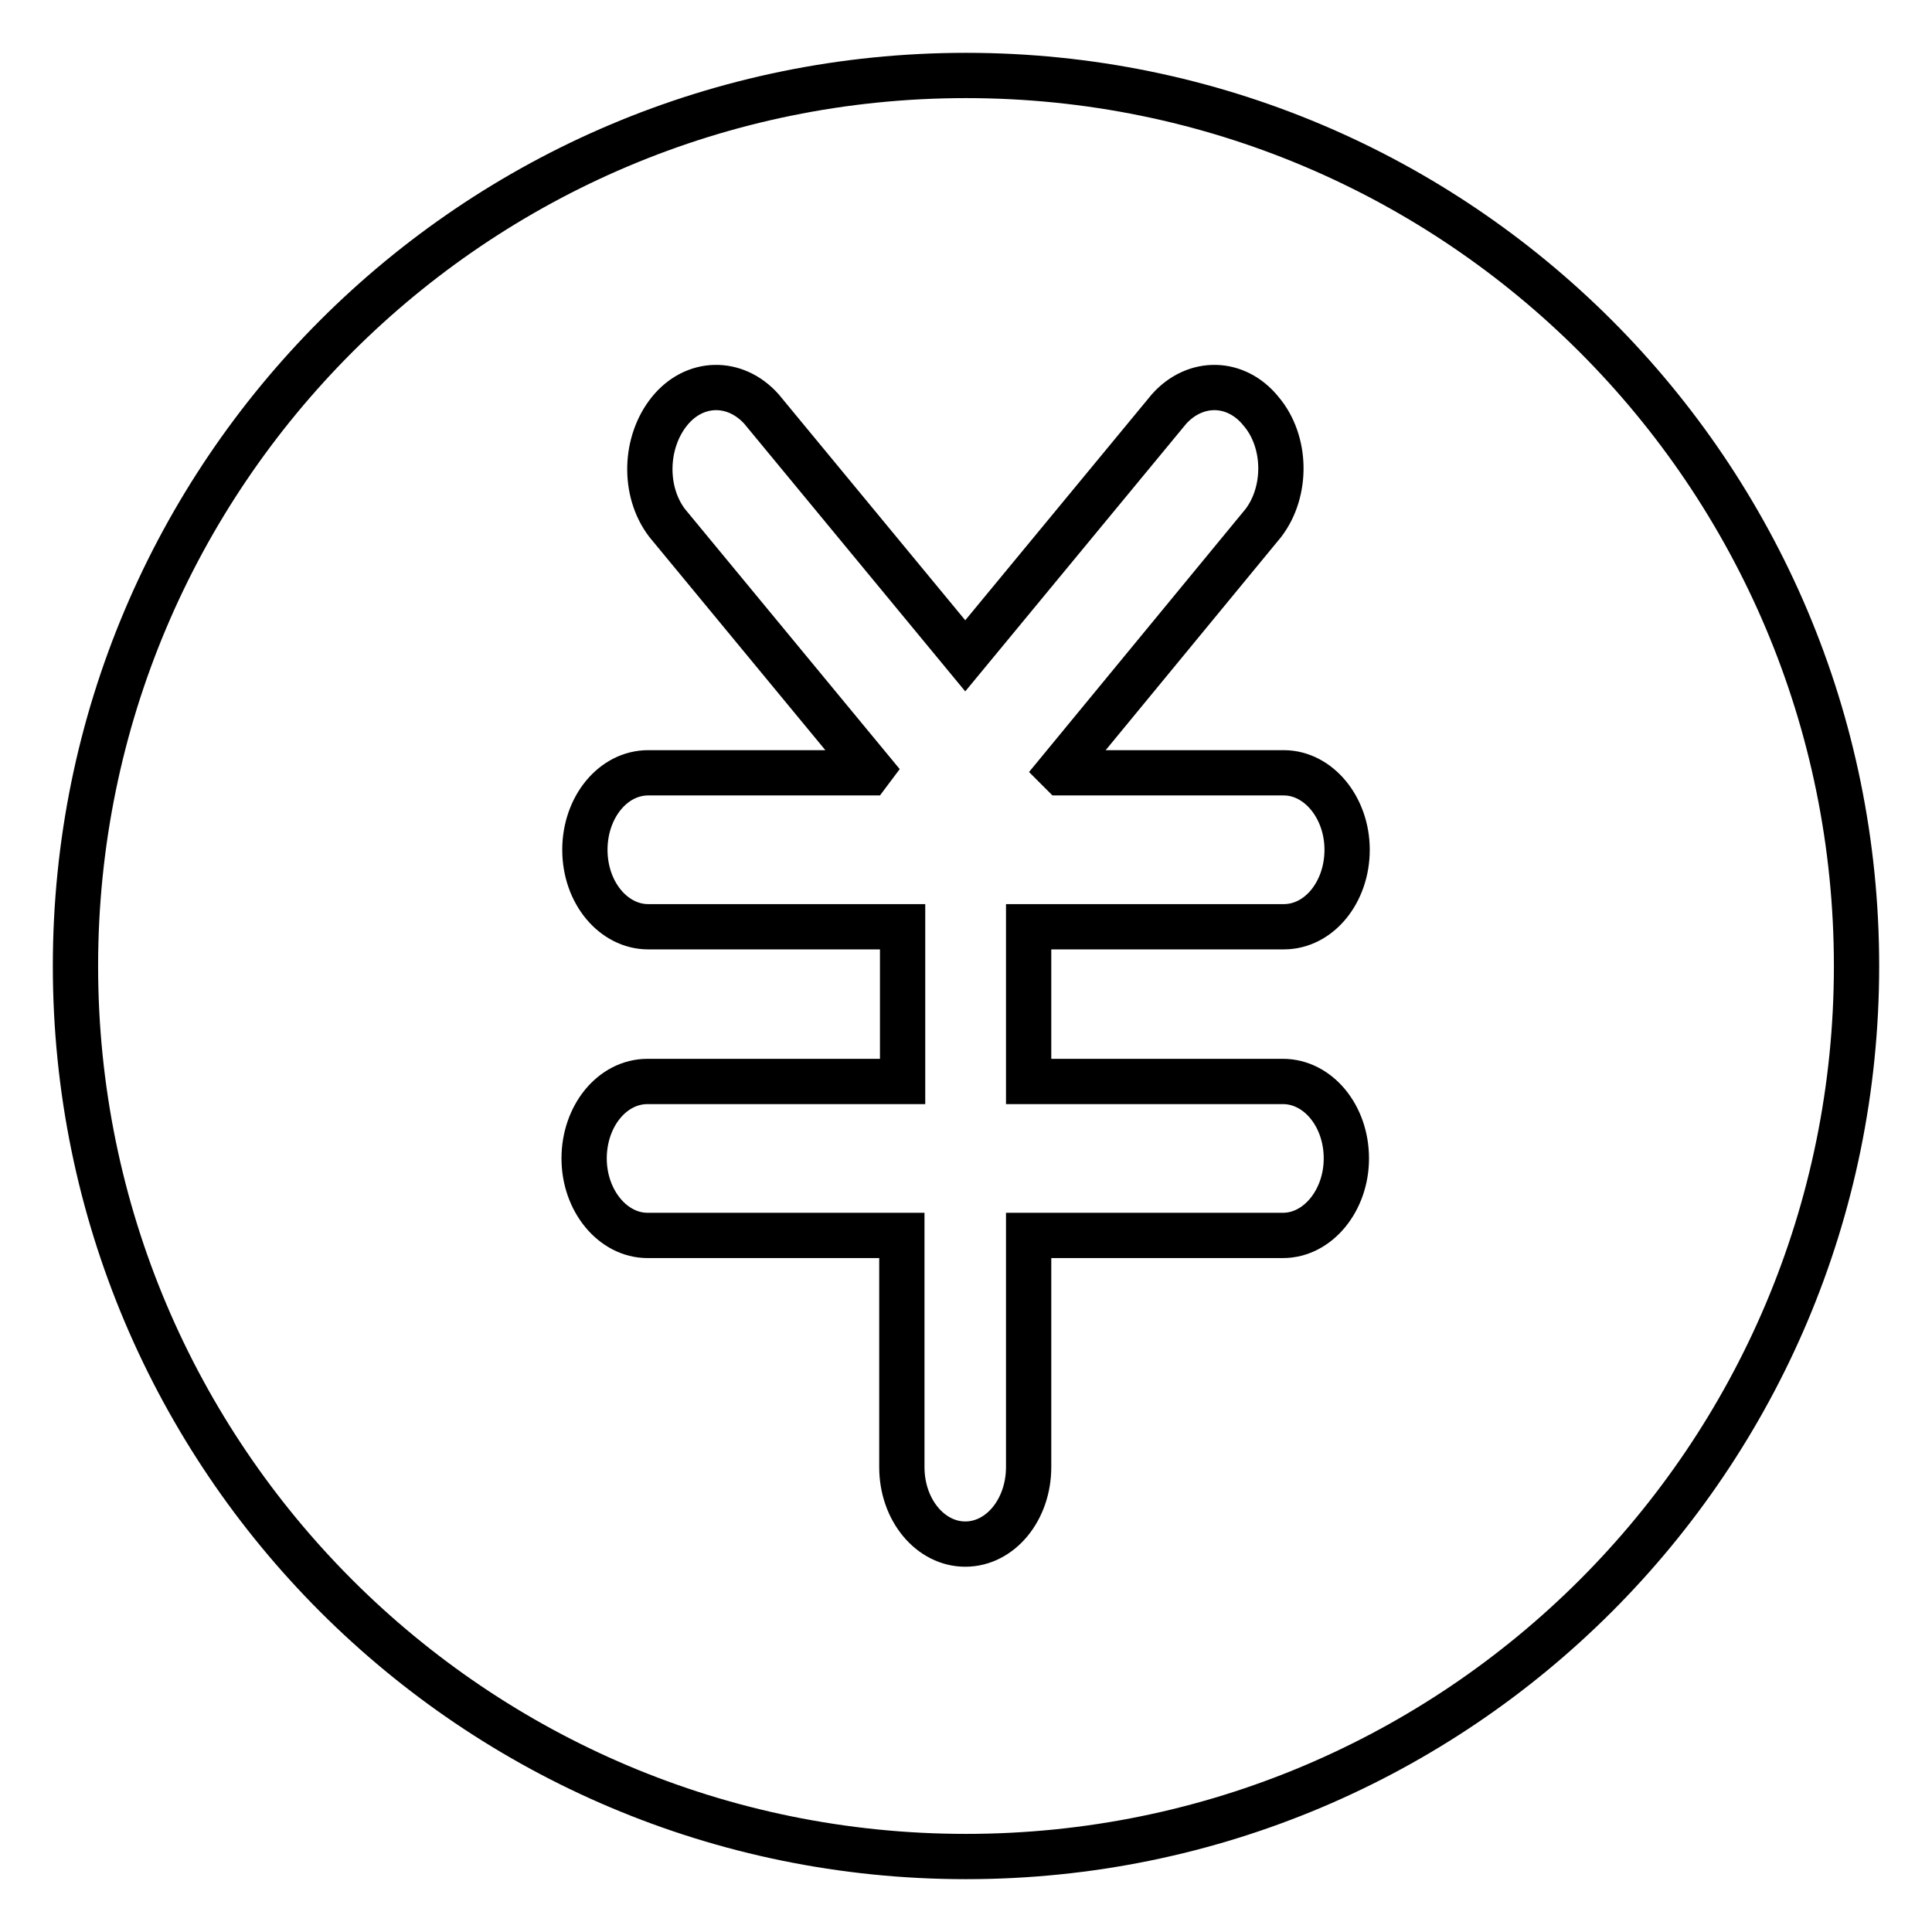
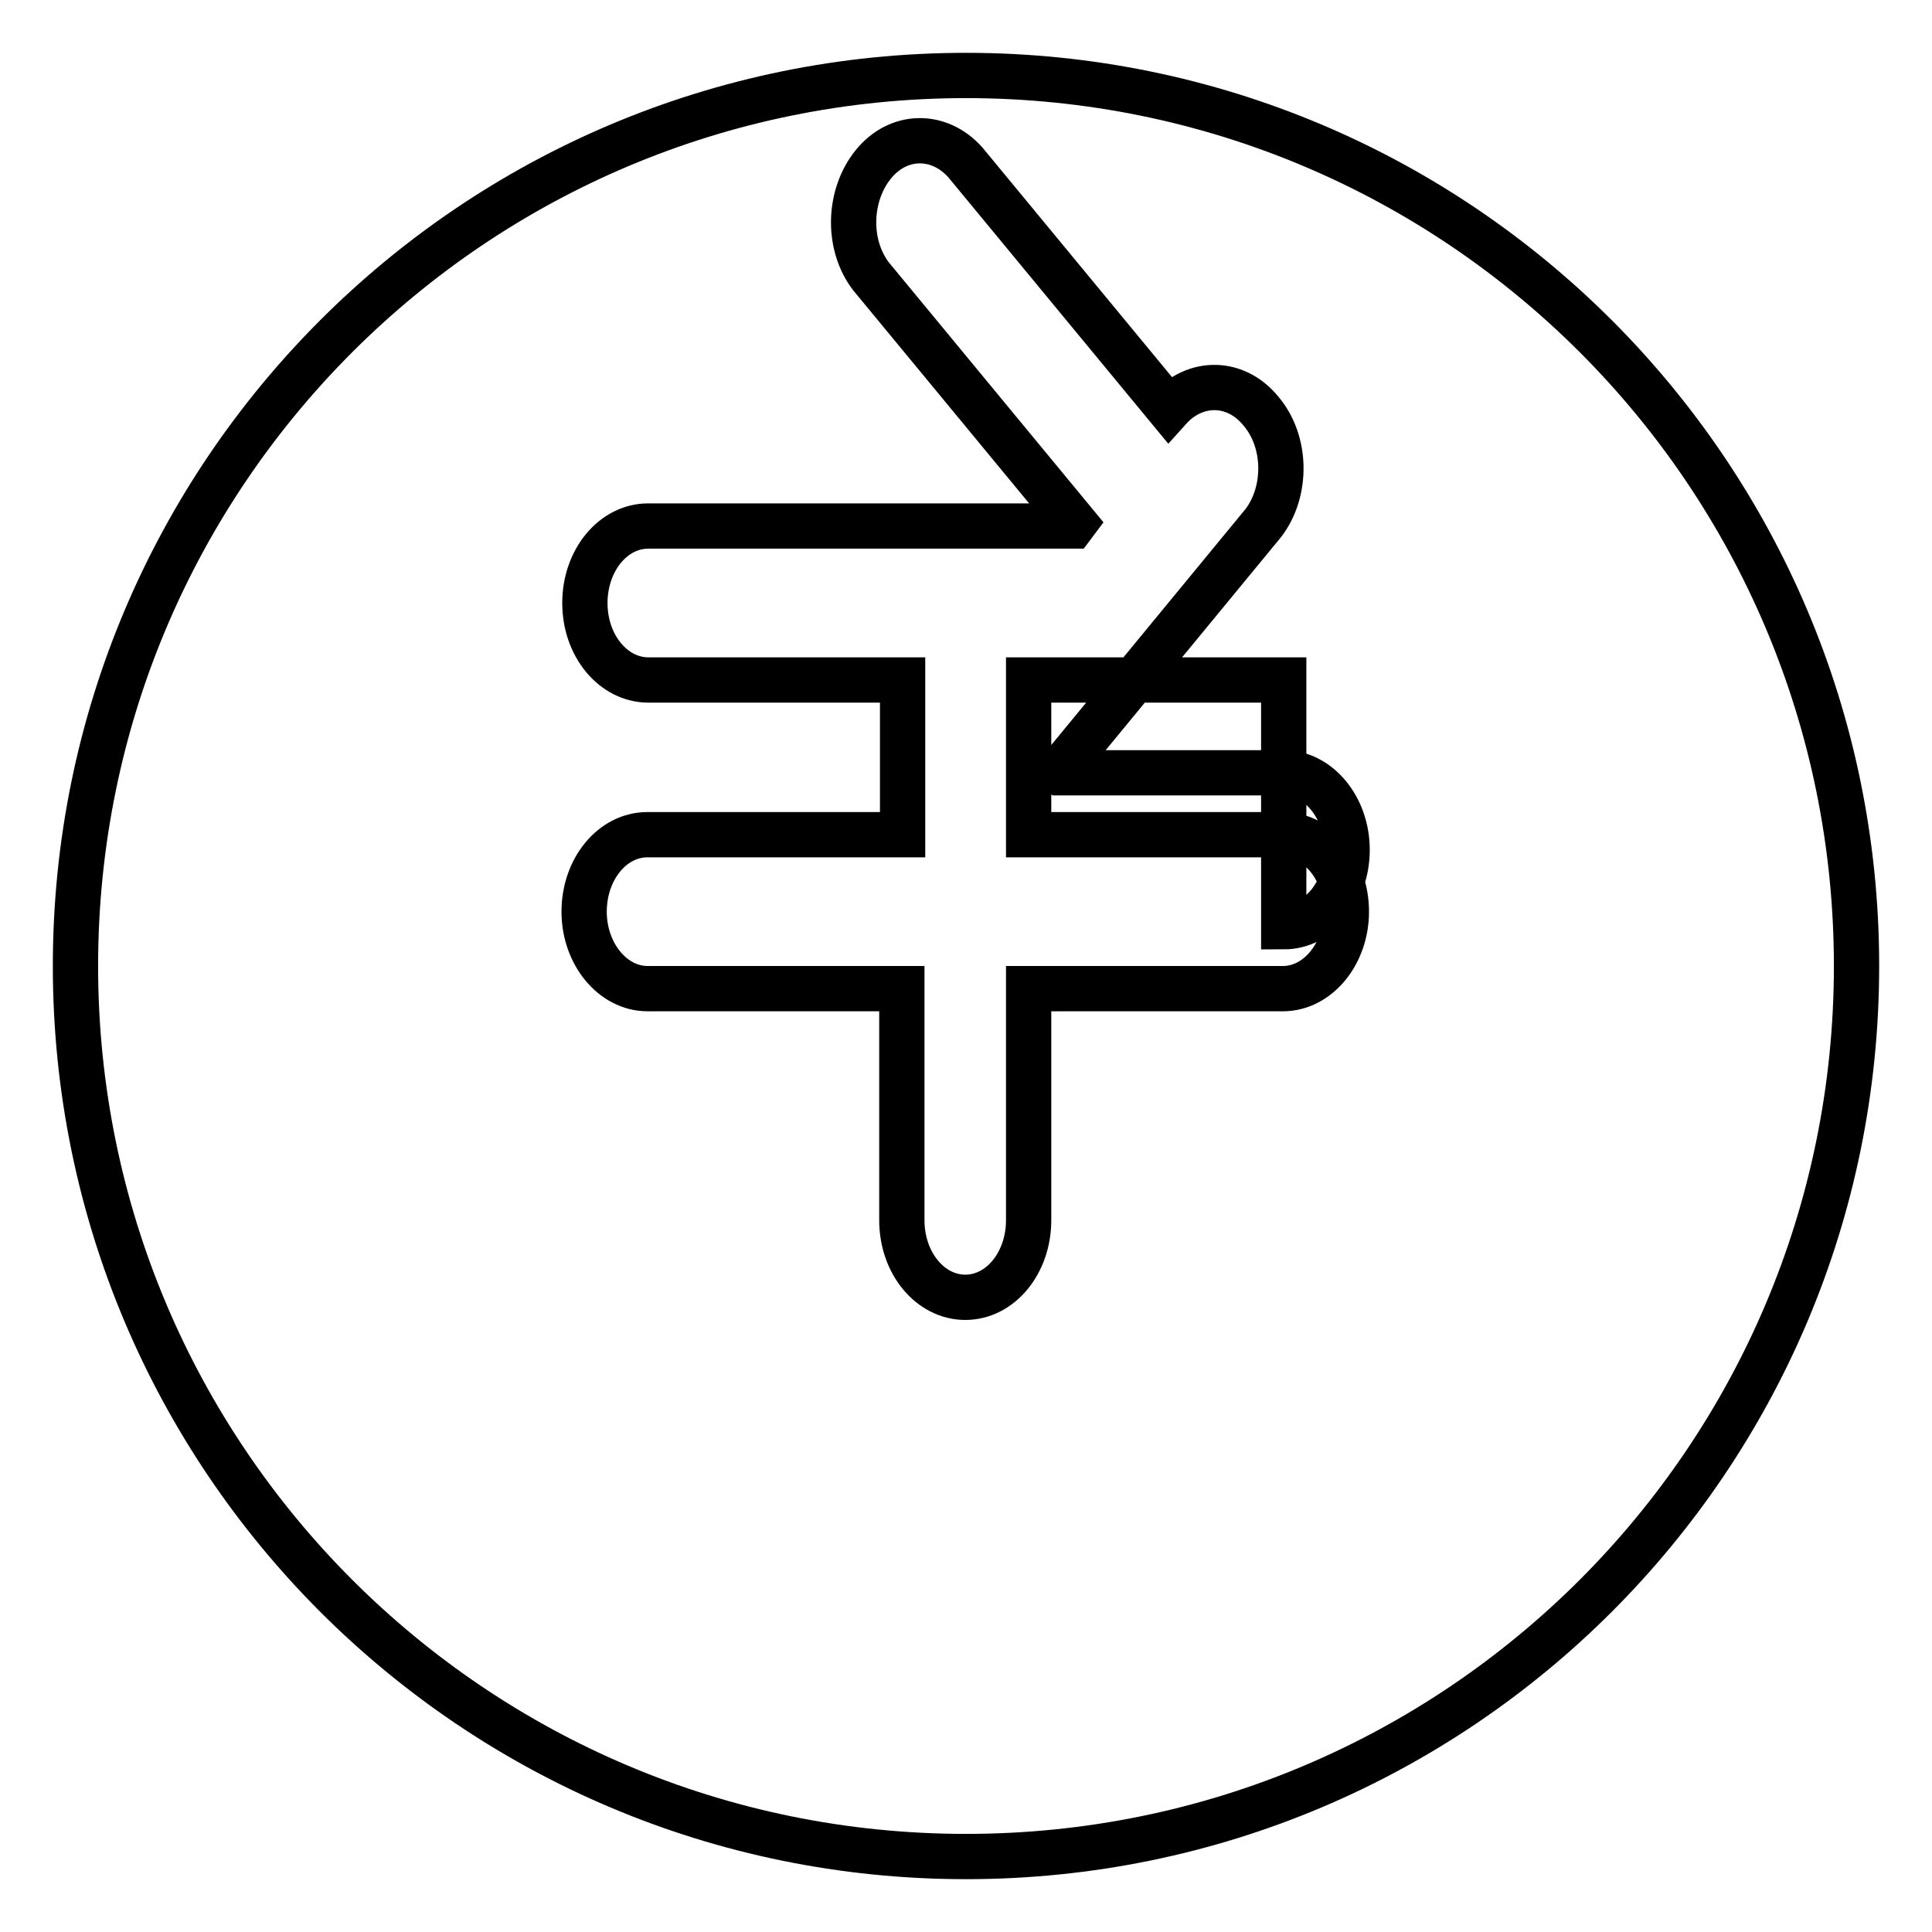
<svg xmlns="http://www.w3.org/2000/svg" version="1.1" x="0px" y="0px" viewBox="0 0 256 256" enable-background="new 0 0 256 256" xml:space="preserve">
  <g>
-     <path stroke-width="6" fill-opacity="0" stroke="#000000" d="M128,246c-65.2,0-118-52.8-118-118S62.8,10,128,10c65.2,0,118,52.8,118,118S193.2,246,128,246L128,246z  M170.1,122.8c4.7,0,8.4-4.6,8.4-10.2c0-5.6-3.8-10.2-8.4-10.2h-29.4l-0.3-0.3l27-32.8c3.2-4.2,3.1-10.8-0.3-14.8 c-3.3-4.1-8.7-4.2-12.2-0.3l-27,32.7l-27-32.7c-3.5-3.9-8.9-3.8-12.2,0.3c-3.3,4.1-3.5,10.6-0.3,14.8l27,32.7l-0.3,0.4H85.9 c-4.7,0-8.4,4.6-8.4,10.2c0,5.7,3.8,10.2,8.4,10.2h33.7v20.5H85.8c-4.7,0-8.4,4.6-8.4,10.2c0,5.6,3.8,10.2,8.4,10.2h33.7v30.7 c0,5.7,3.8,10.2,8.4,10.2c4.7,0,8.4-4.6,8.4-10.2v-30.7h33.7c4.6,0,8.4-4.6,8.4-10.2c0-5.7-3.8-10.2-8.4-10.2h-33.7v-20.5H170.1 L170.1,122.8z" />
+     <path stroke-width="6" fill-opacity="0" stroke="#000000" d="M128,246c-65.2,0-118-52.8-118-118S62.8,10,128,10c65.2,0,118,52.8,118,118S193.2,246,128,246L128,246z  M170.1,122.8c4.7,0,8.4-4.6,8.4-10.2c0-5.6-3.8-10.2-8.4-10.2h-29.4l-0.3-0.3l27-32.8c3.2-4.2,3.1-10.8-0.3-14.8 c-3.3-4.1-8.7-4.2-12.2-0.3l-27-32.7c-3.5-3.9-8.9-3.8-12.2,0.3c-3.3,4.1-3.5,10.6-0.3,14.8l27,32.7l-0.3,0.4H85.9 c-4.7,0-8.4,4.6-8.4,10.2c0,5.7,3.8,10.2,8.4,10.2h33.7v20.5H85.8c-4.7,0-8.4,4.6-8.4,10.2c0,5.6,3.8,10.2,8.4,10.2h33.7v30.7 c0,5.7,3.8,10.2,8.4,10.2c4.7,0,8.4-4.6,8.4-10.2v-30.7h33.7c4.6,0,8.4-4.6,8.4-10.2c0-5.7-3.8-10.2-8.4-10.2h-33.7v-20.5H170.1 L170.1,122.8z" />
  </g>
</svg>